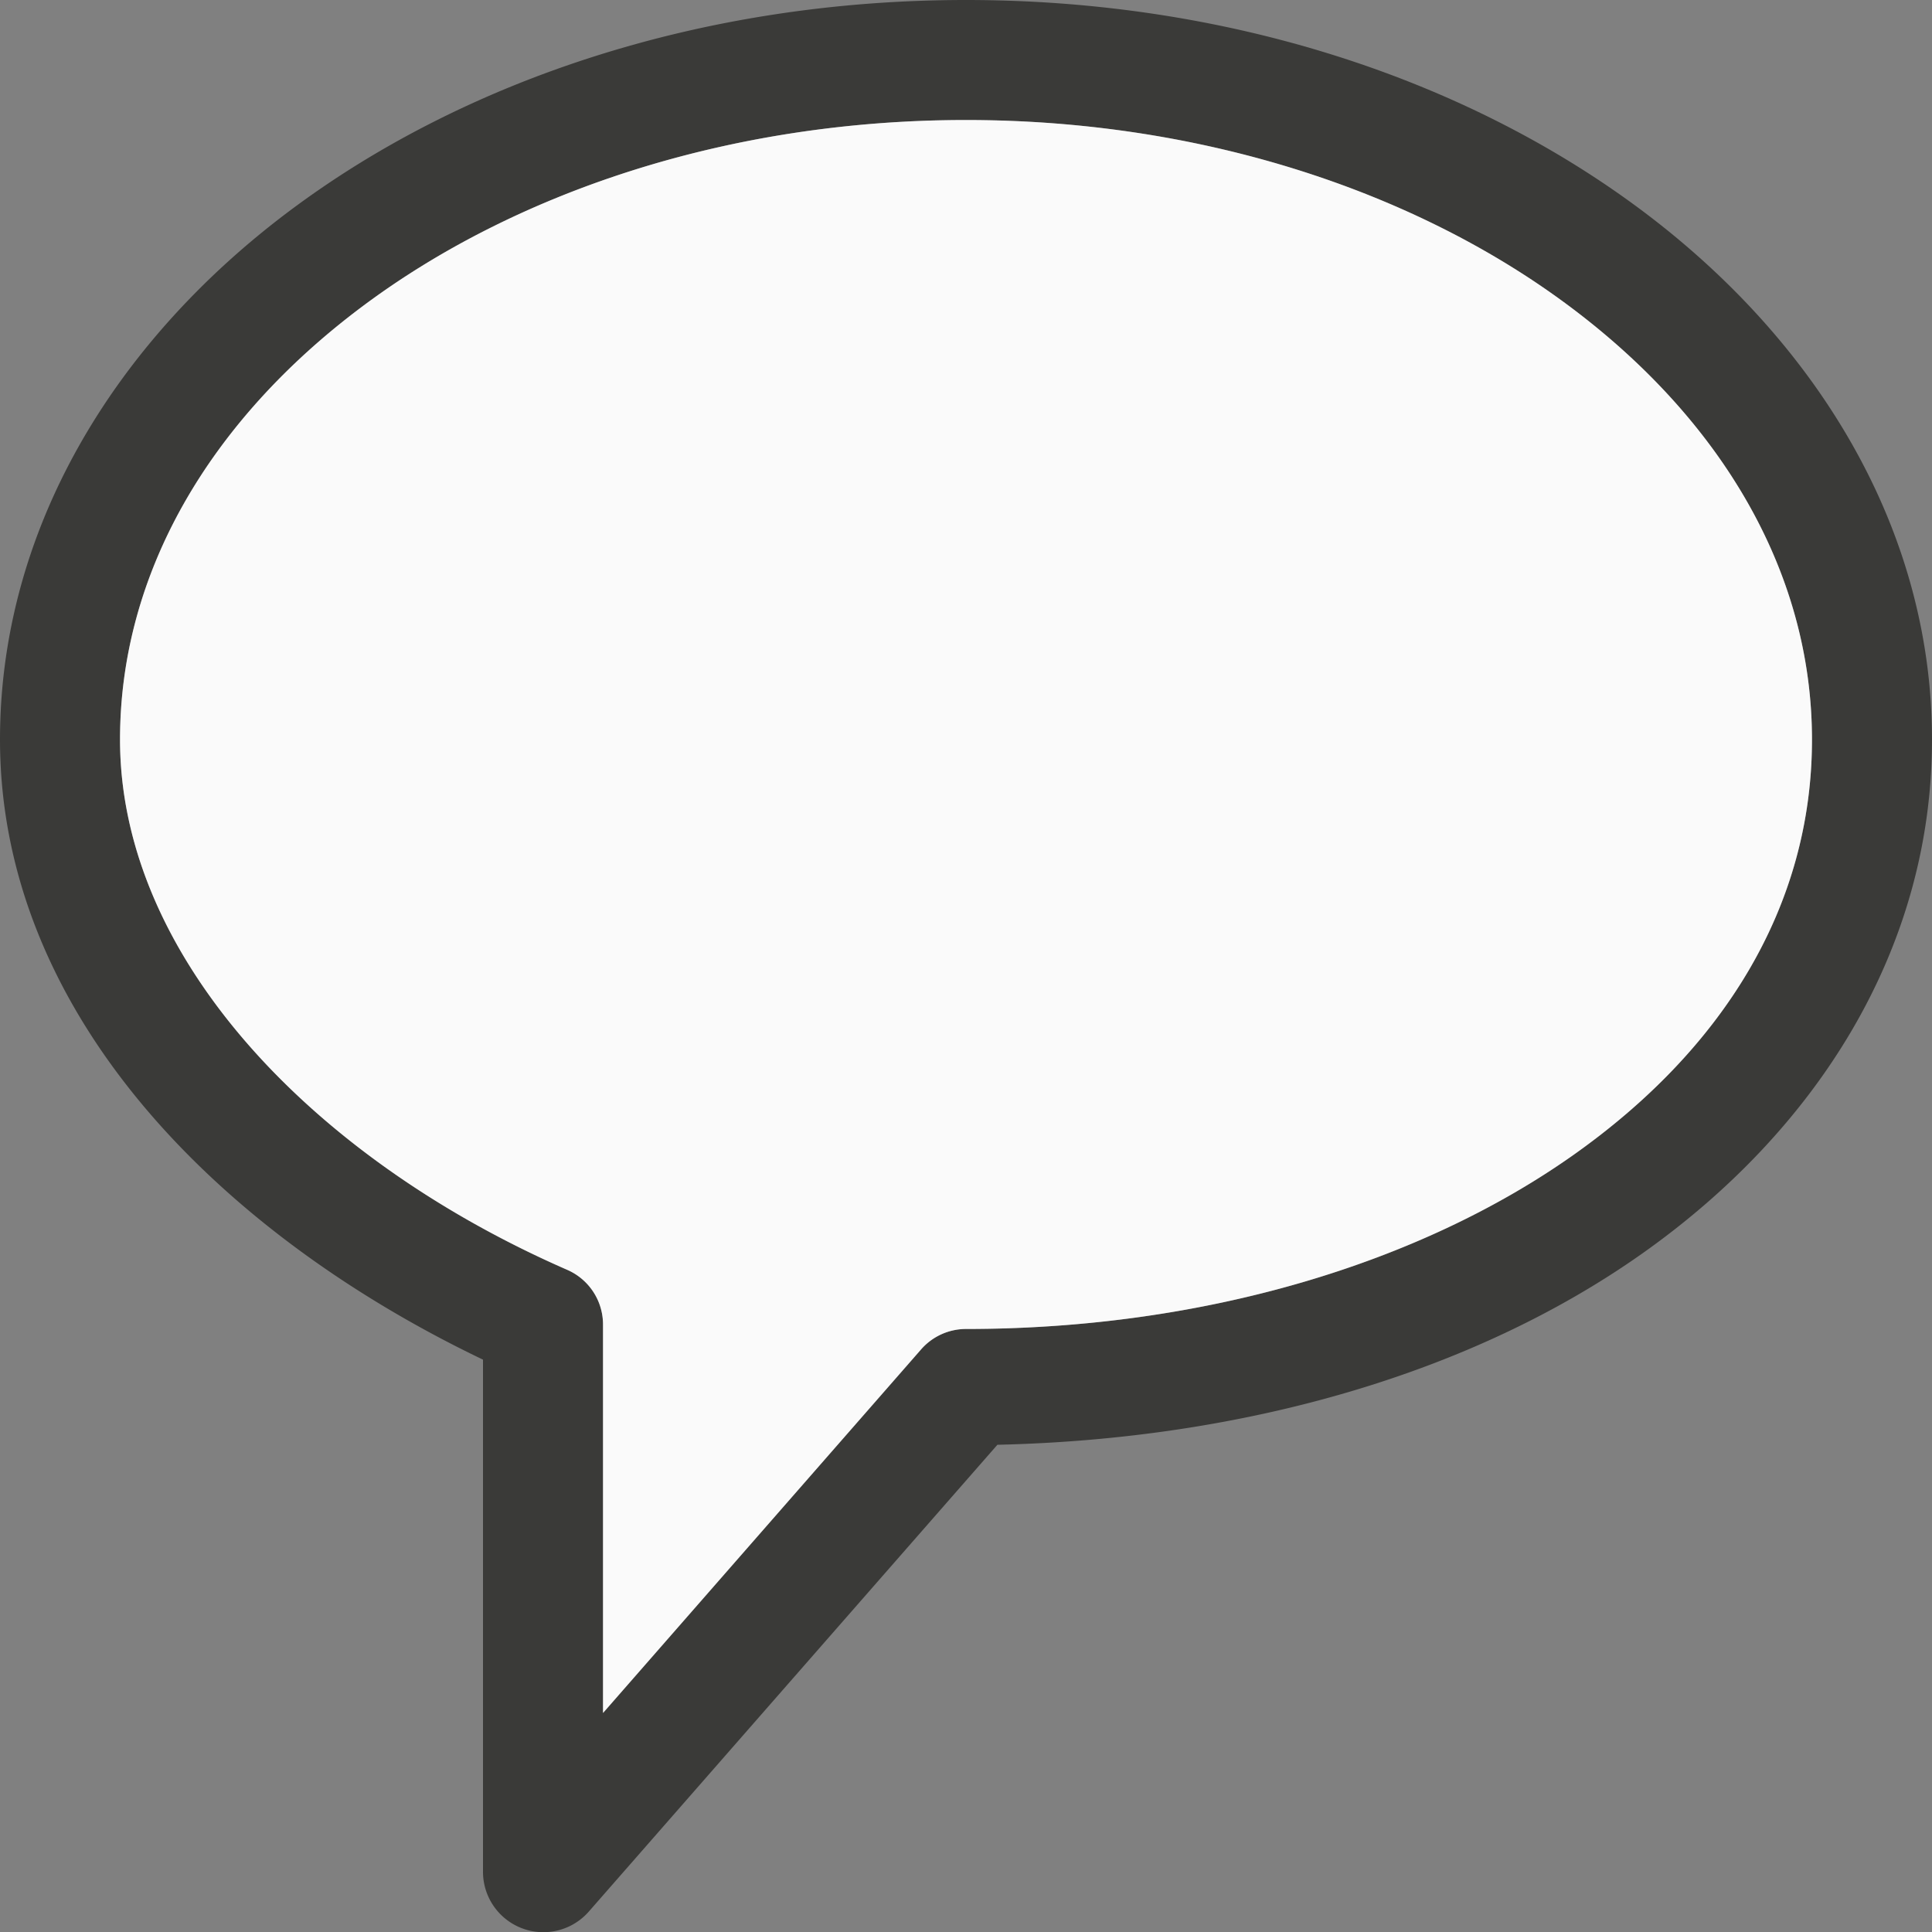
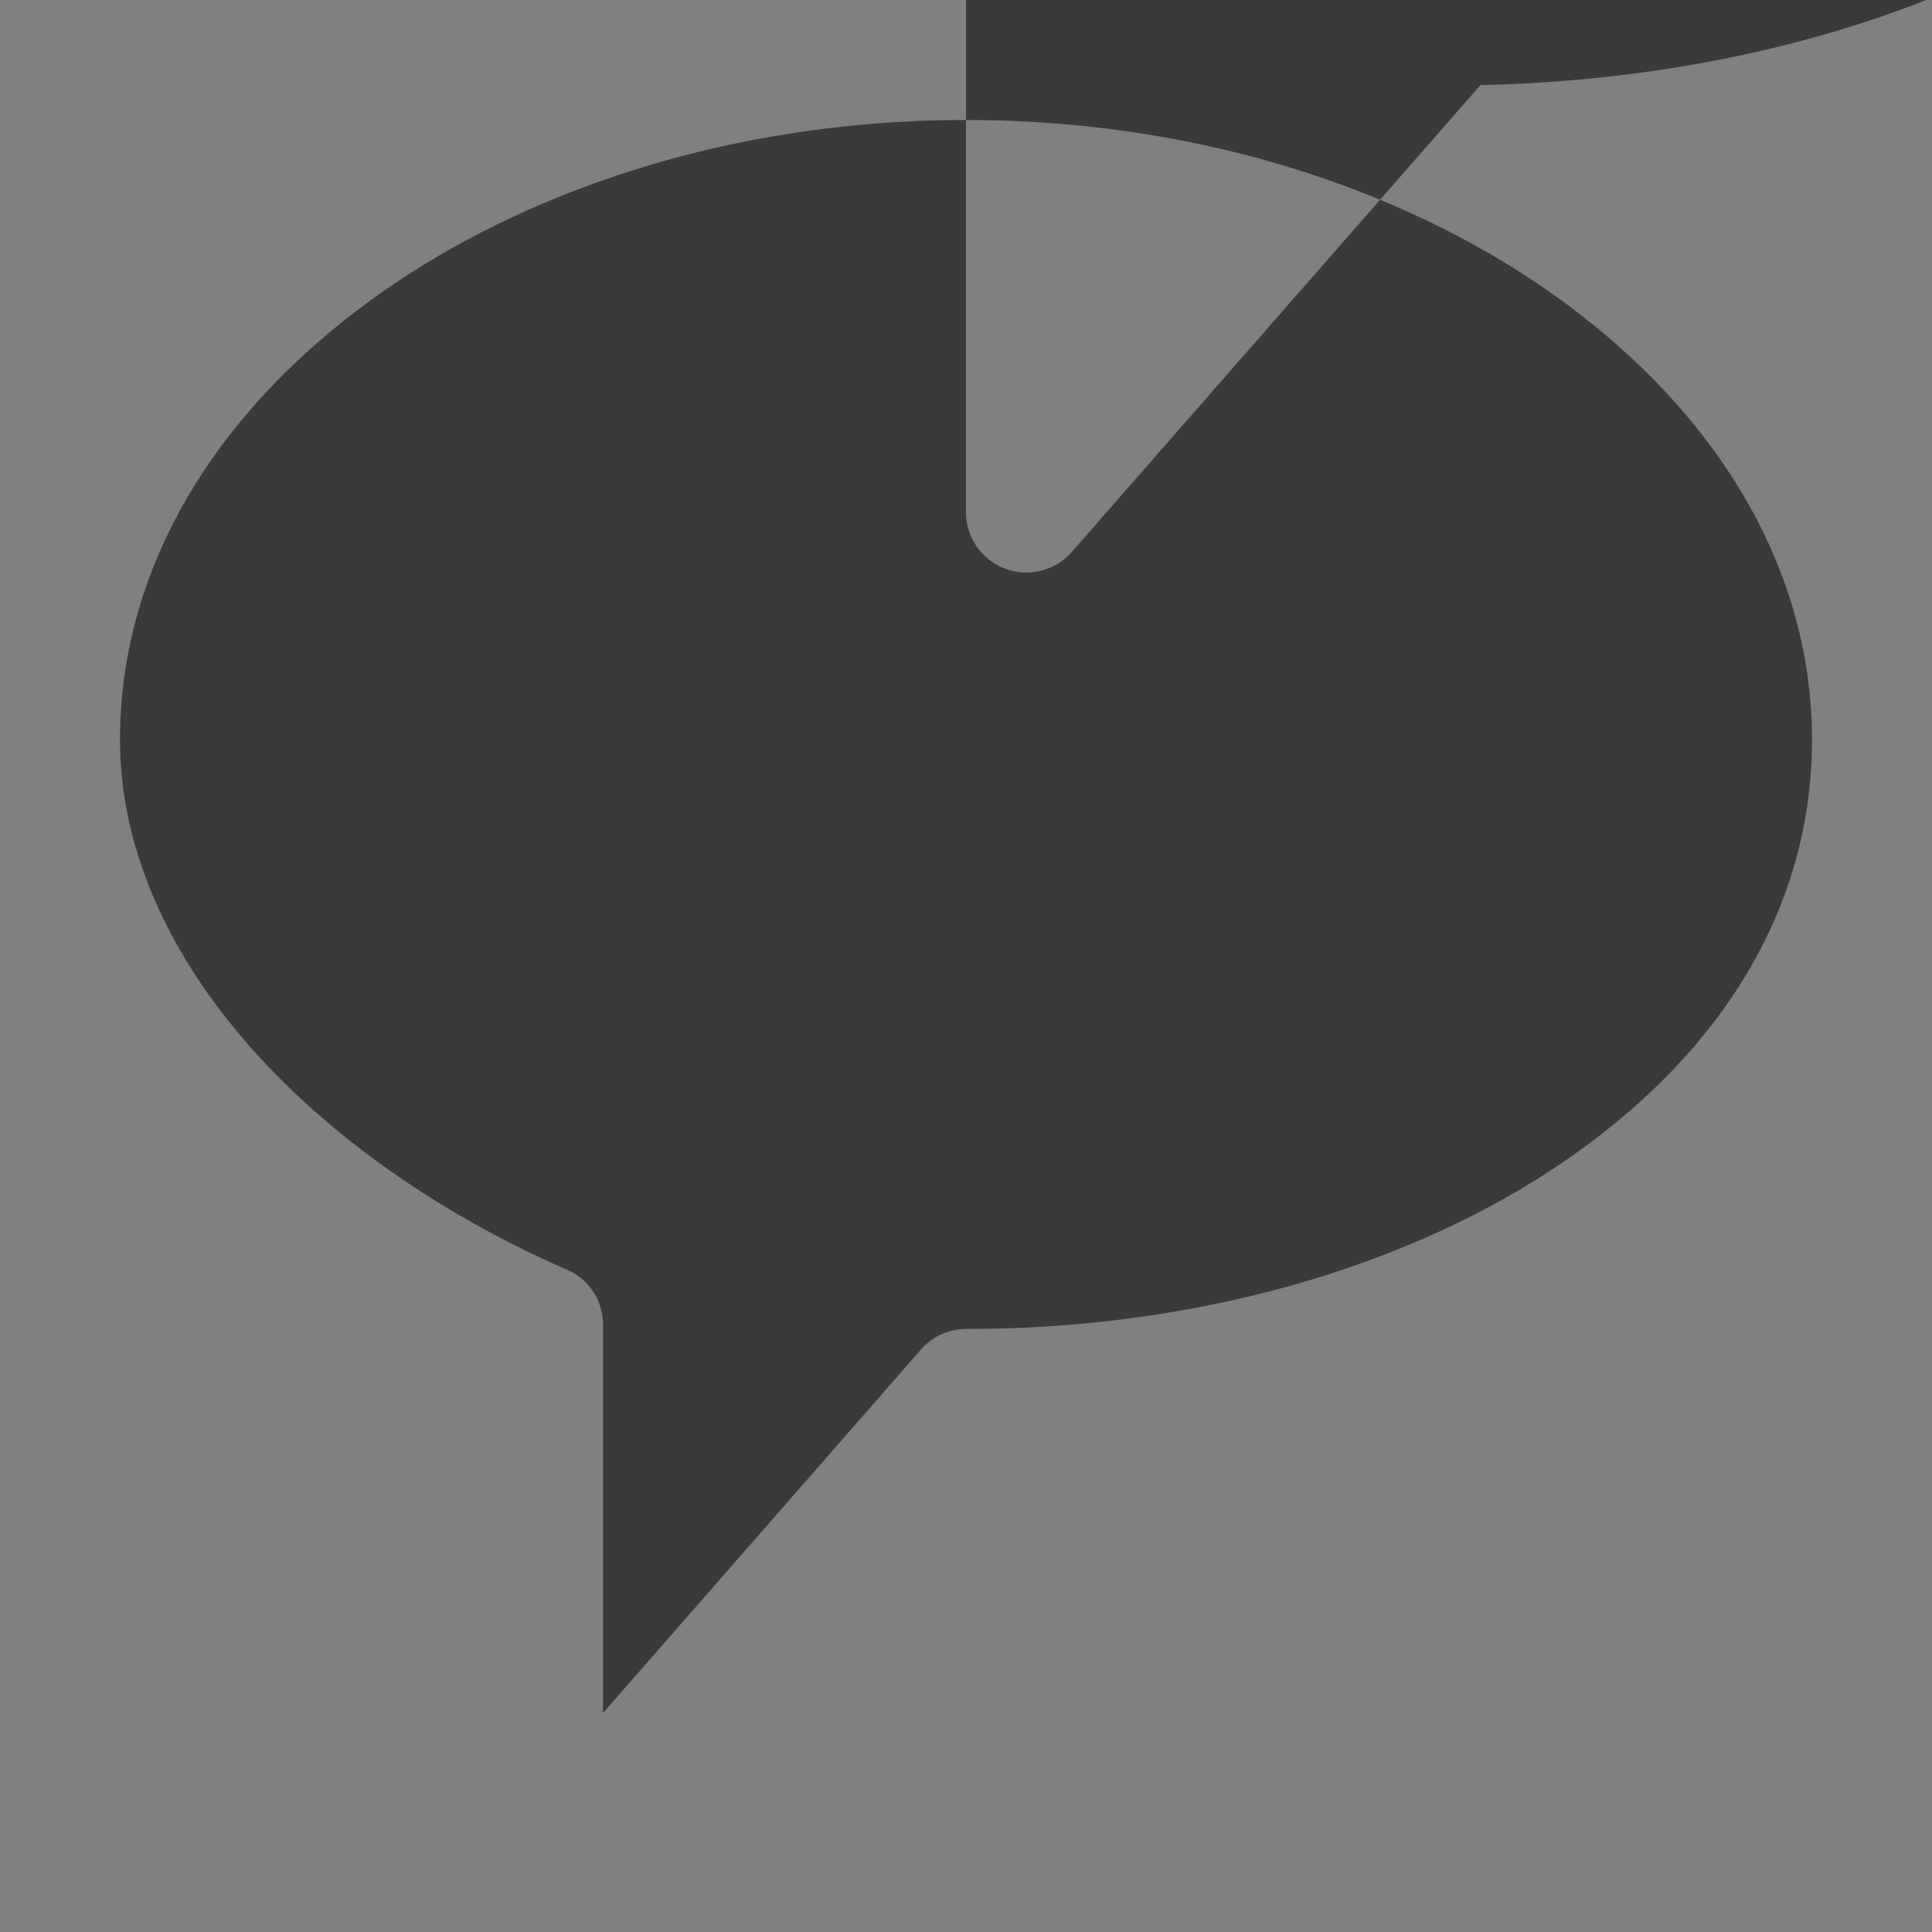
<svg xmlns="http://www.w3.org/2000/svg" viewBox="0 0 16 16">
-   <rect x="0" y="0" width="16" height="16" fill="#808080" stroke="none" />/&amp;gt;<path d="m8 0c-2.172 0-4.149.657-5.604 1.748-1.455 1.091-2.396 2.644-2.396 4.377 0 2.253 1.795 4.079 4 5.135v4.24a.5.5 0 0 0 .877.33l3.383-3.865c2.054-.047 3.936-.595 5.332-1.578 1.458-1.027 2.408-2.528 2.408-4.262s-.942-3.286-2.396-4.377c-1.455-1.091-3.431-1.748-5.604-1.748zm0 .994c1.971 0 3.745.603 5.006 1.549 1.261.946 2 2.207 2 3.582s-.729 2.562-1.986 3.447c-1.257.885-3.039 1.434-5.02 1.434a.494.494 0 0 0 -.371.168l-2.635 3.012v-3.217a.494.494 0 0 0 -.297-.453c-2.115-.924-3.703-2.596-3.703-4.391 0-1.375.739-2.637 2-3.582 1.261-.946 3.035-1.549 5.006-1.549z" fill="#3a3a38" />
-   <path d="m8 .994c-1.971 0-3.745.603-5.006 1.549-1.261.946-2 2.207-2 3.582 0 1.795 1.588 3.467 3.703 4.391a.494.494 0 0 1 .297.453v3.217l2.635-3.012a.494.494 0 0 1 .371-.168c1.981 0 3.762-.549 5.02-1.434 1.257-.885 1.986-2.072 1.986-3.447s-.739-2.637-2-3.582c-1.261-.946-3.035-1.549-5.006-1.549z" fill="#fafafa" />
+   <rect x="0" y="0" width="16" height="16" fill="#808080" stroke="none" />/&amp;gt;<path d="m8 0v4.24a.5.5 0 0 0 .877.33l3.383-3.865c2.054-.047 3.936-.595 5.332-1.578 1.458-1.027 2.408-2.528 2.408-4.262s-.942-3.286-2.396-4.377c-1.455-1.091-3.431-1.748-5.604-1.748zm0 .994c1.971 0 3.745.603 5.006 1.549 1.261.946 2 2.207 2 3.582s-.729 2.562-1.986 3.447c-1.257.885-3.039 1.434-5.02 1.434a.494.494 0 0 0 -.371.168l-2.635 3.012v-3.217a.494.494 0 0 0 -.297-.453c-2.115-.924-3.703-2.596-3.703-4.391 0-1.375.739-2.637 2-3.582 1.261-.946 3.035-1.549 5.006-1.549z" fill="#3a3a38" />
</svg>